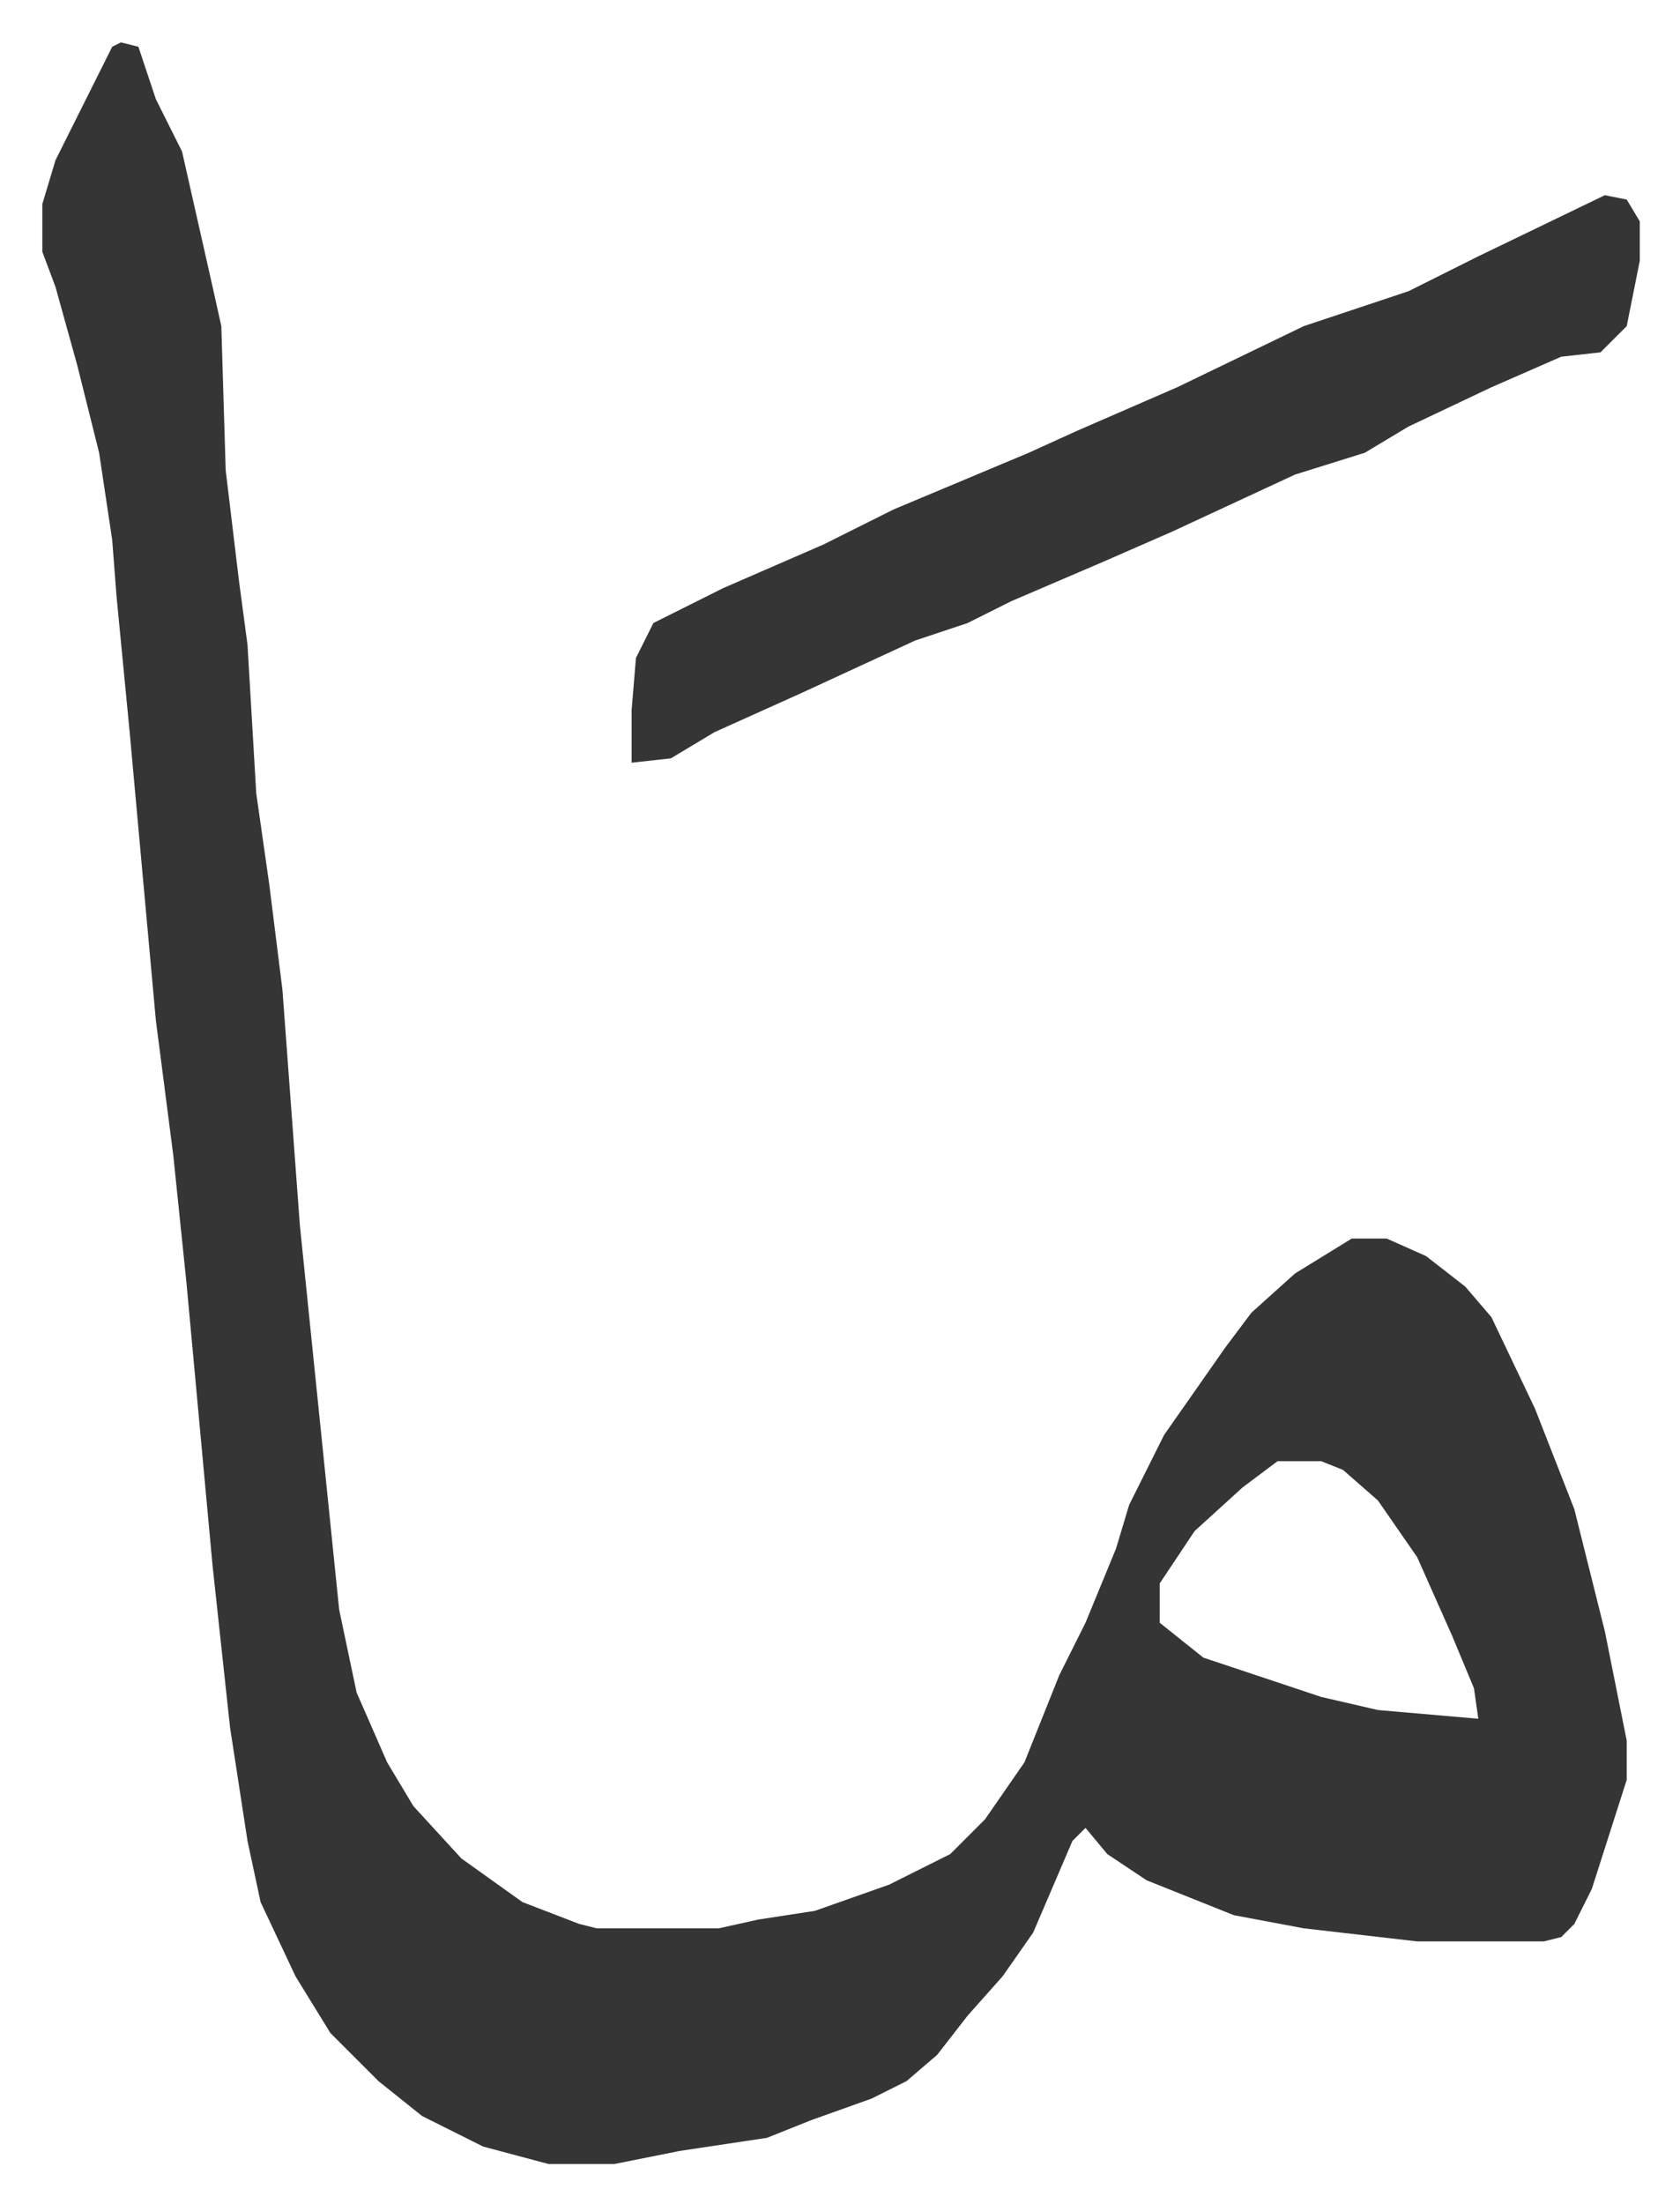
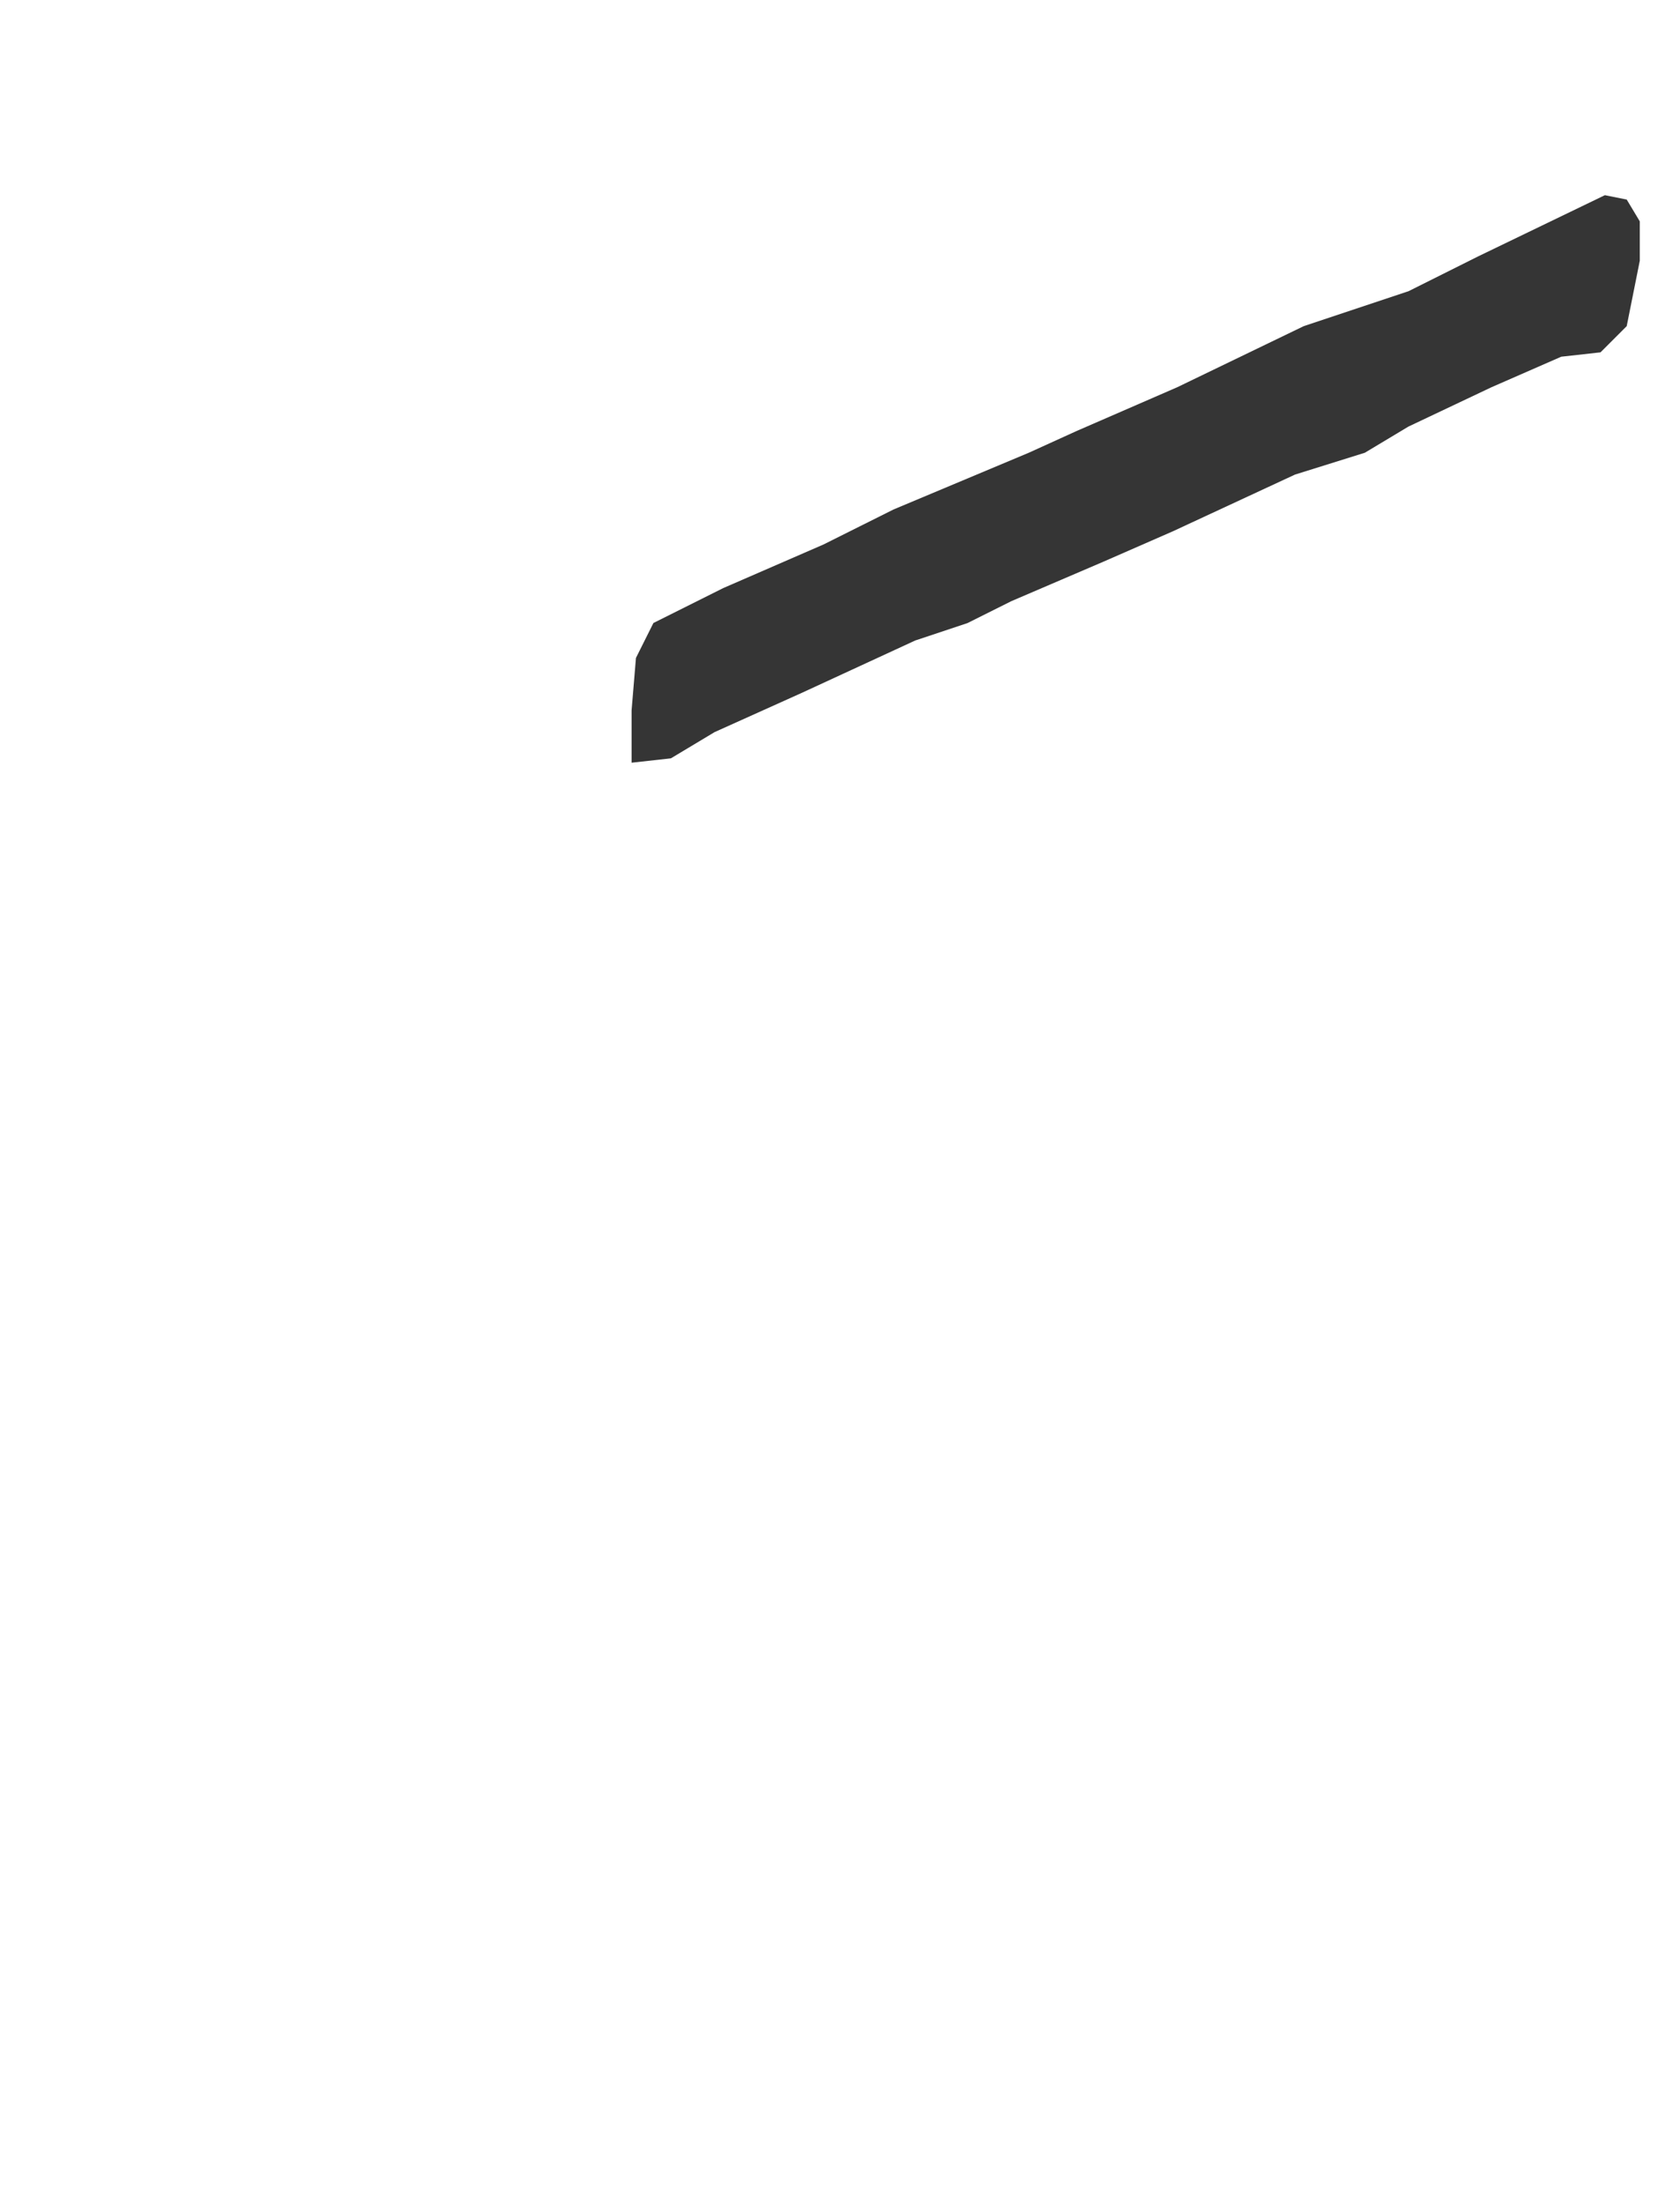
<svg xmlns="http://www.w3.org/2000/svg" role="img" viewBox="-9.71 489.29 384.92 504.92">
-   <path fill="#353535" id="rule_normal" d="M18 499l4 1 4 12 6 12 7 31 2 9 1 33 3 25 2 15 2 34 3 21 3 24 4 54 9 88 4 19 7 16 6 10 11 12 14 10 13 5 4 1h28l9-2 13-2 17-6 14-7 8-8 9-13 8-20 6-12 7-17 3-10 8-16 14-20 6-8 10-9 13-8h8l9 4 9 7 6 7 10 21 9 23 7 28 5 25v9l-8 25-4 8-3 3-4 1h-29l-26-3-16-3-20-8-9-6-5-6-3 3-9 21-7 10-8 9-7 9-7 6-8 4-14 5-10 4-20 3-15 3h-15l-15-4-14-7-10-8-11-11-8-13-8-17-3-14-4-26-4-37-6-65-3-29-4-31-6-66-3-31-1-13-3-20-5-20-5-18-3-8v-11l3-10 7-14 6-12zm265 325l-8 6-11 10-8 12v9l10 8 27 9 13 3 23 2-1-7-5-12-8-18-9-13-8-7-5-2z" />
-   <path fill="#353535" id="rule_normal" d="M358 534l5 1 3 5v9l-3 15-5 5-1 1-9 1-16 7-19 9-10 6-16 5-28 13-16 7-21 9-10 5-12 4-26 12-20 9-10 6-9 1v-12l1-12 4-8 16-8 23-10 16-8 31-13 11-5 23-10 29-14 24-8 16-8z" />
+   <path fill="#353535" id="rule_normal" d="M358 534l5 1 3 5v9l-3 15-5 5-1 1-9 1-16 7-19 9-10 6-16 5-28 13-16 7-21 9-10 5-12 4-26 12-20 9-10 6-9 1v-12l1-12 4-8 16-8 23-10 16-8 31-13 11-5 23-10 29-14 24-8 16-8" />
</svg>